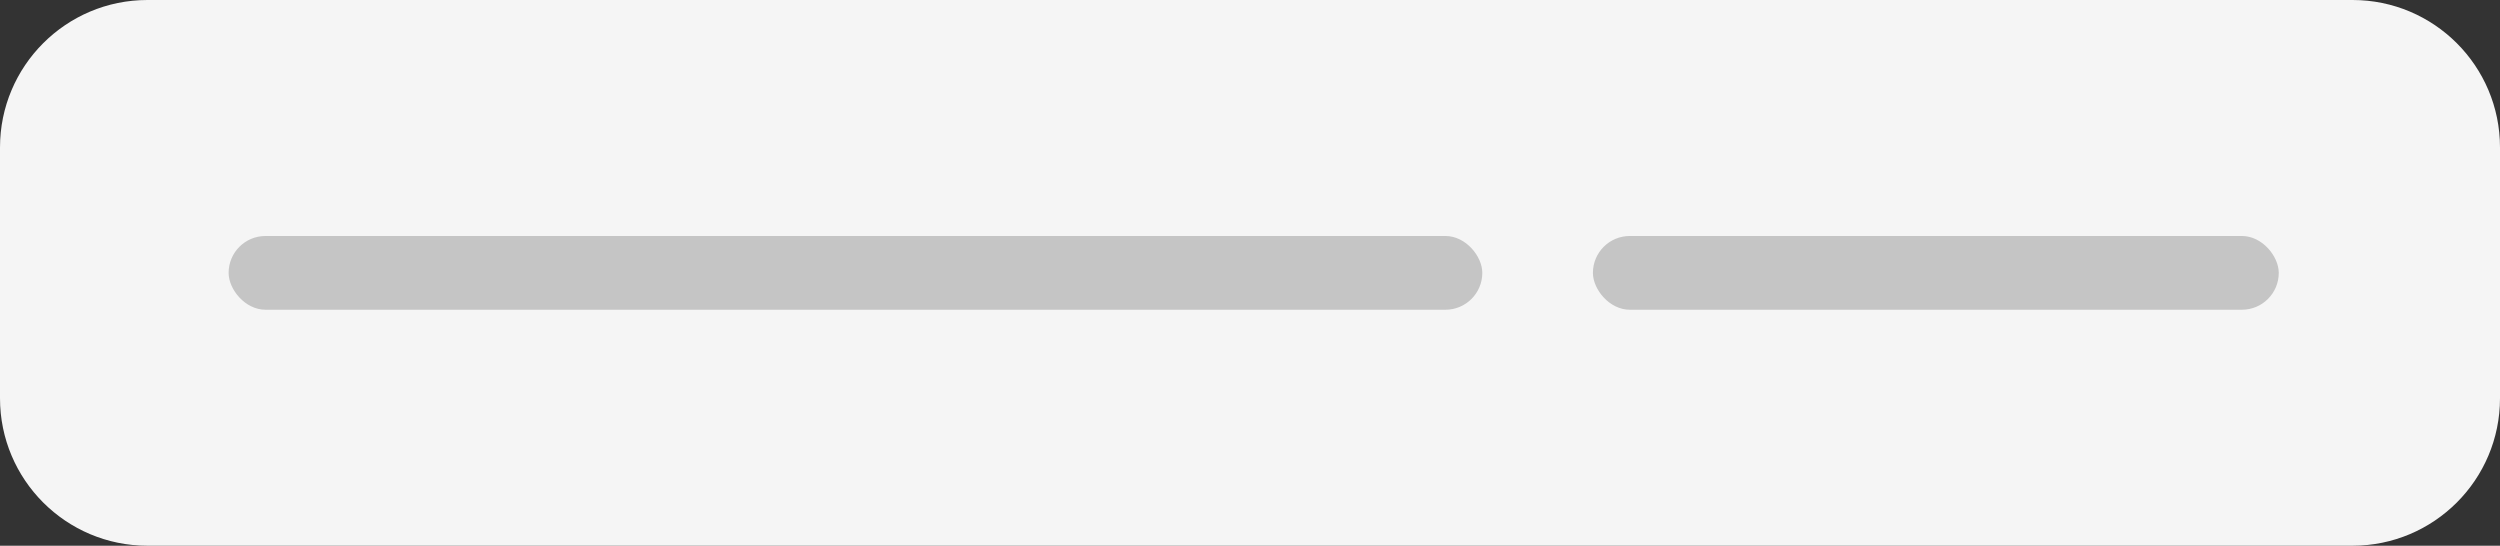
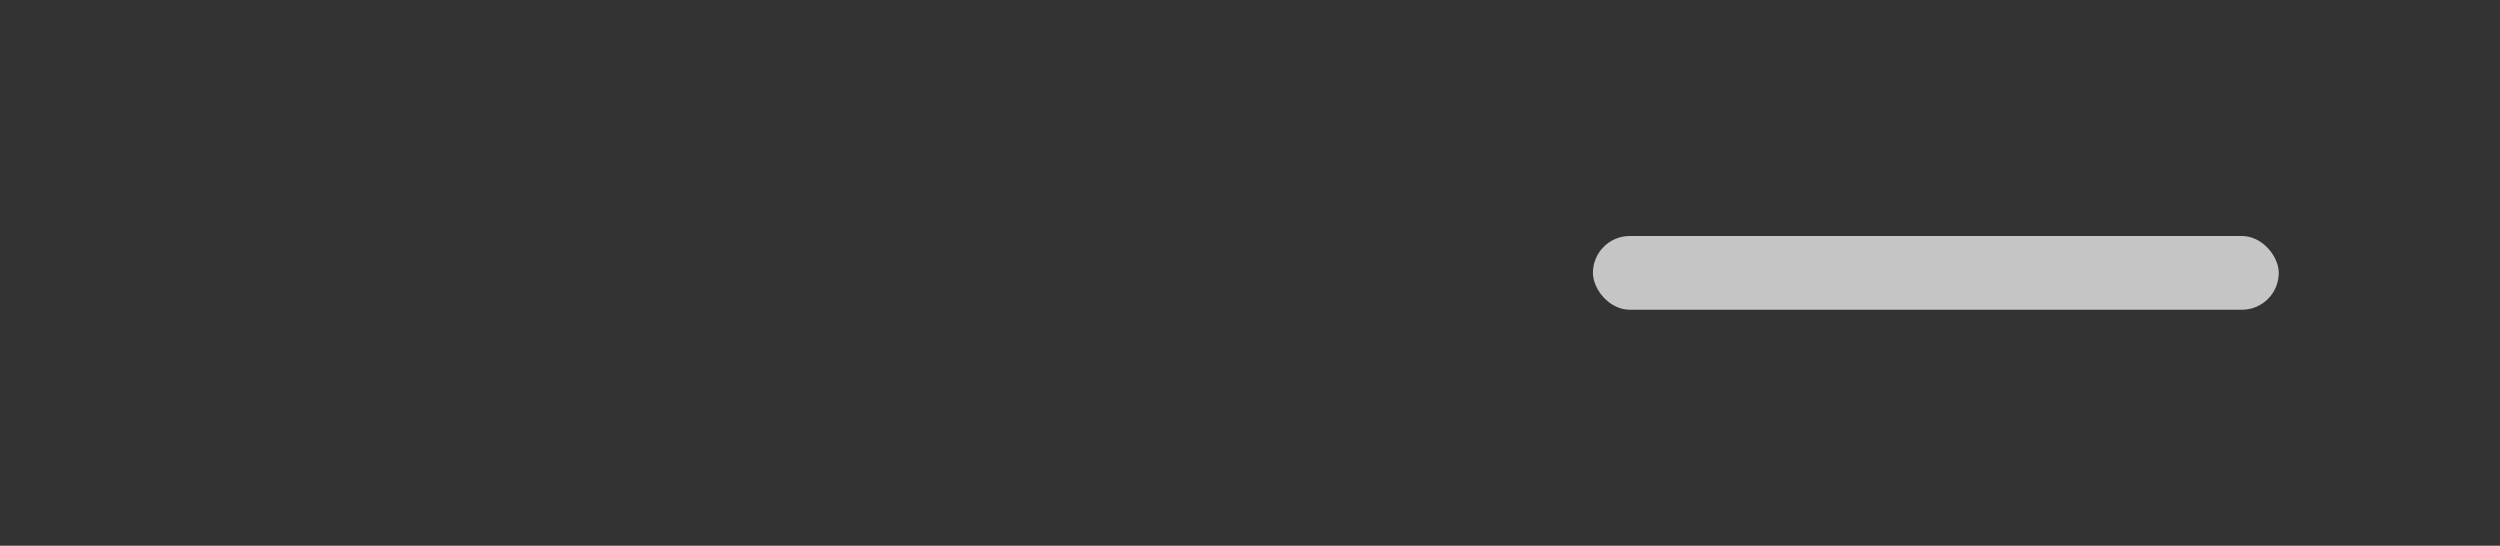
<svg xmlns="http://www.w3.org/2000/svg" width="339" height="74" viewBox="0 0 339 74" fill="none">
  <rect x="0" y="0" width="339" height="74" fill="#333333" stroke="none" />
-   <path d="M0 20C0 8.954 8.954 0 20 0H319C330.046 0 339 8.954 339 20V54C339 65.046 330.046 74 319 74H20C8.954 74 0 65.046 0 54V20Z" fill="#F5F5F5" />
-   <rect x="31" y="32" width="170" height="10" rx="5" fill="#C5C5C5" />
  <rect x="216" y="32" width="93" height="10" rx="5" fill="#C5C5C5" />
</svg>